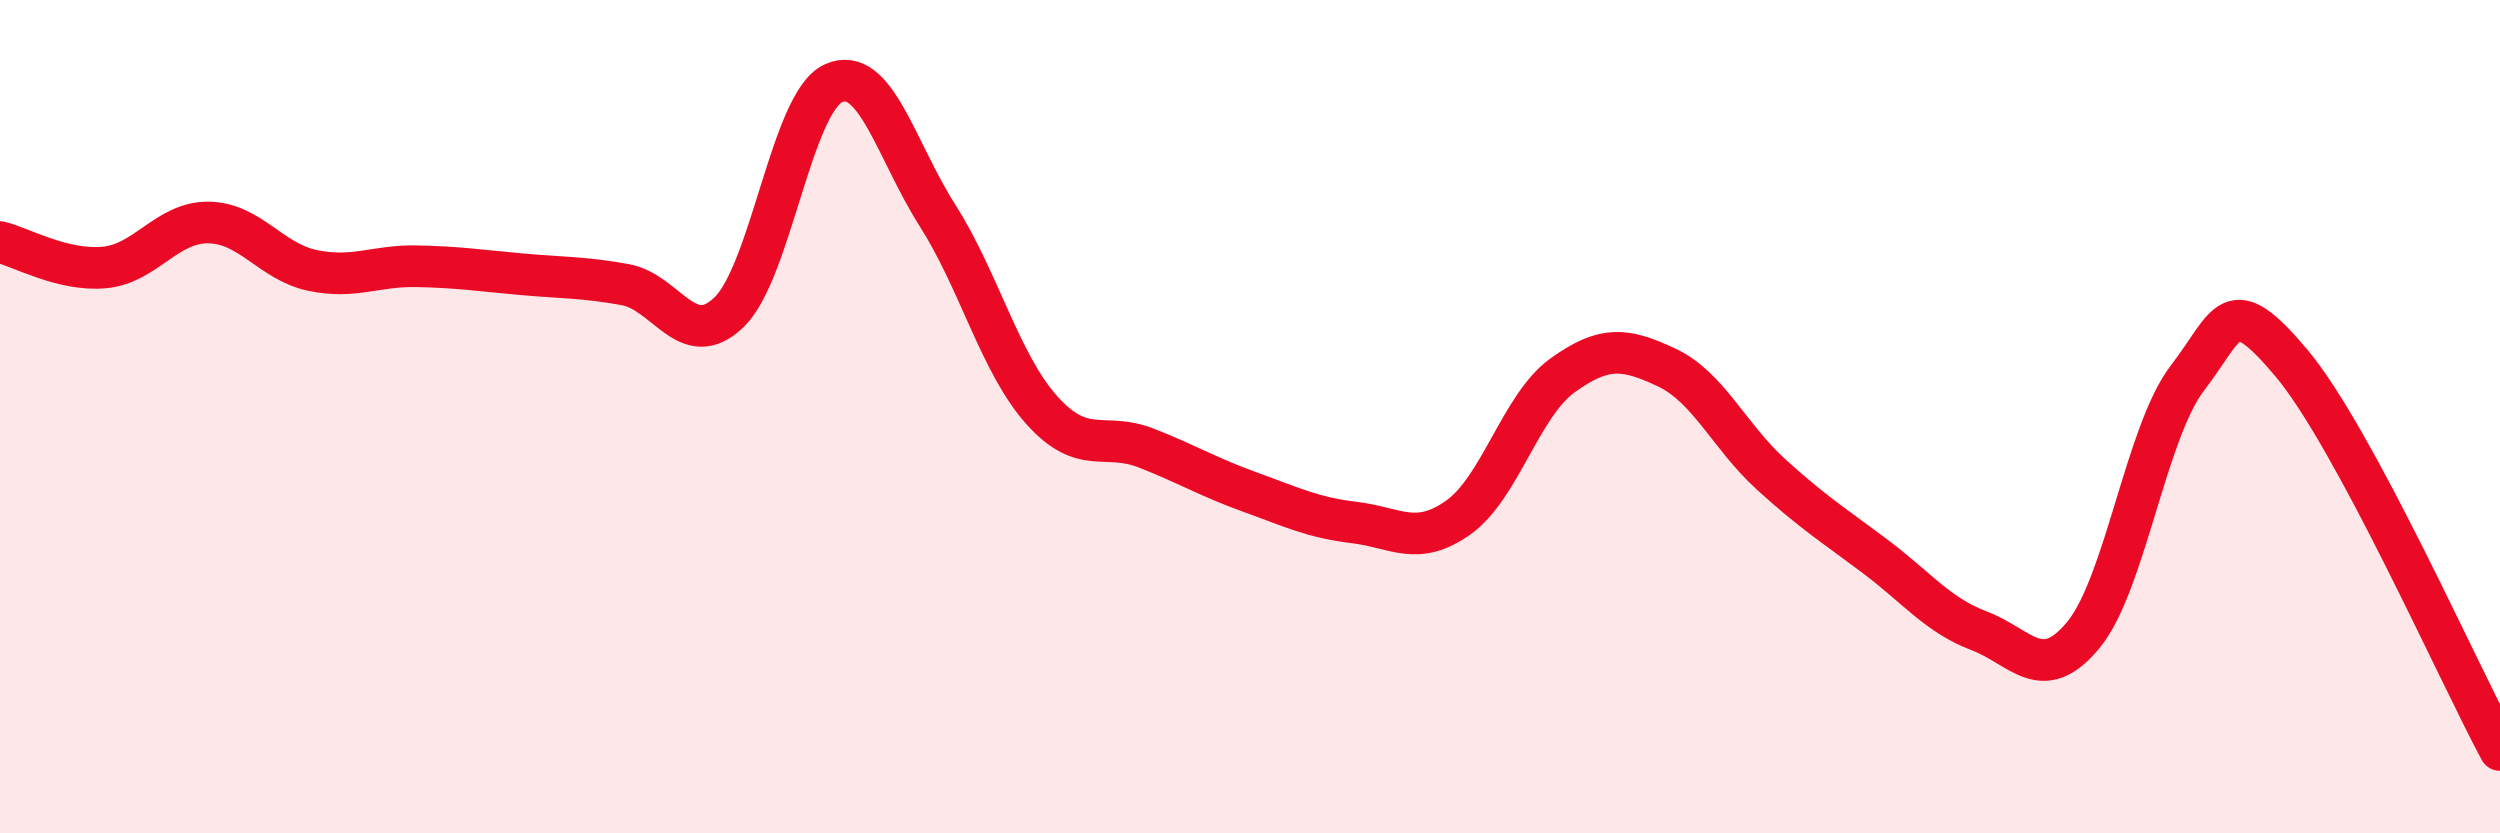
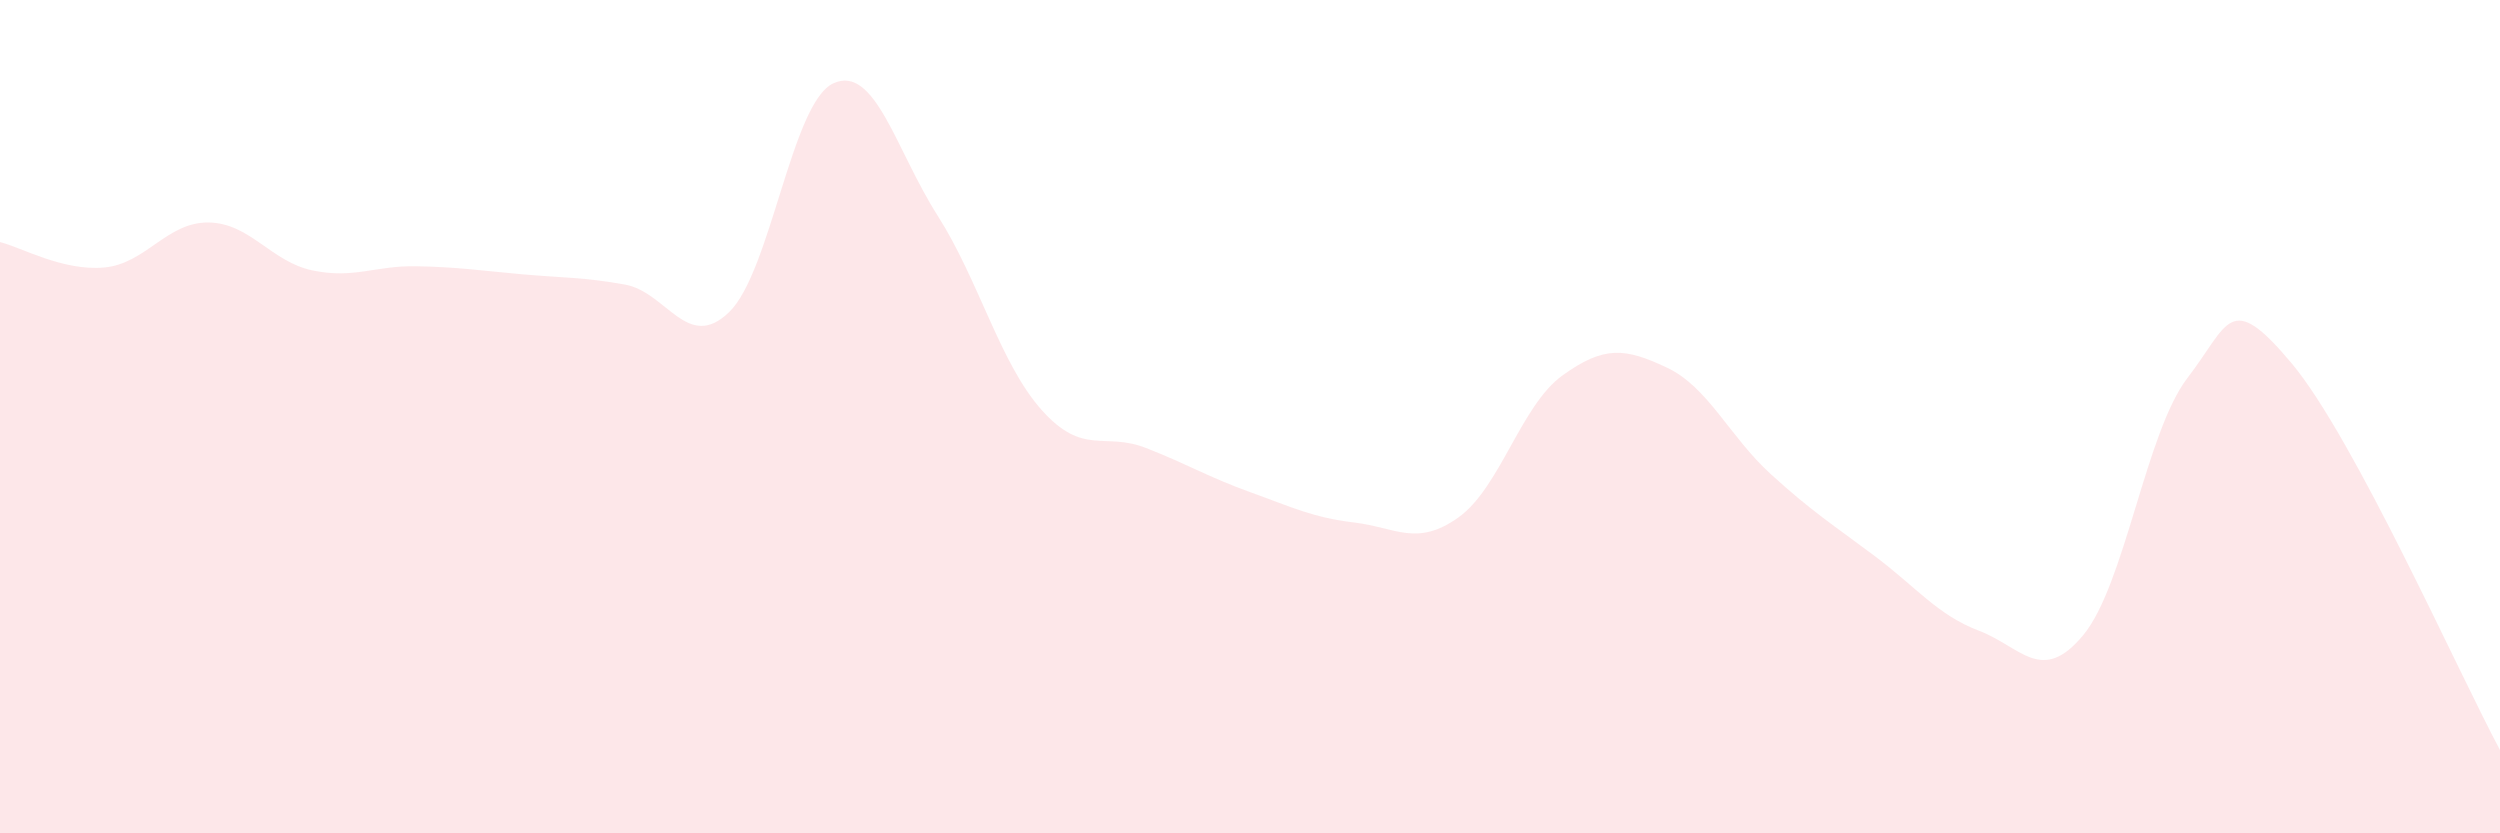
<svg xmlns="http://www.w3.org/2000/svg" width="60" height="20" viewBox="0 0 60 20">
  <path d="M 0,5.81 C 0.5,5.93 1.5,6.51 2.5,6.42 C 3.5,6.33 4,5.33 5,5.34 C 6,5.35 6.5,6.28 7.5,6.49 C 8.5,6.7 9,6.37 10,6.39 C 11,6.41 11.5,6.49 12.5,6.58 C 13.5,6.67 14,6.65 15,6.83 C 16,7.01 16.5,8.46 17.5,7.49 C 18.5,6.52 19,2.46 20,2 C 21,1.54 21.5,3.6 22.5,5.17 C 23.5,6.74 24,8.72 25,9.84 C 26,10.96 26.5,10.36 27.5,10.75 C 28.5,11.14 29,11.45 30,11.81 C 31,12.17 31.5,12.42 32.5,12.54 C 33.5,12.66 34,13.13 35,12.42 C 36,11.71 36.5,9.73 37.5,9.01 C 38.5,8.29 39,8.35 40,8.82 C 41,9.29 41.5,10.47 42.5,11.38 C 43.5,12.29 44,12.6 45,13.35 C 46,14.1 46.5,14.76 47.5,15.14 C 48.5,15.52 49,16.45 50,15.24 C 51,14.03 51.5,10.37 52.5,9.07 C 53.5,7.77 53.5,6.93 55,8.72 C 56.5,10.51 59,16.14 60,18L60 20L0 20Z" fill="#EB0A25" opacity="0.1" stroke-linecap="round" stroke-linejoin="round" />
-   <path d="M 0,5.81 C 0.5,5.93 1.5,6.51 2.5,6.42 C 3.5,6.33 4,5.33 5,5.34 C 6,5.35 6.5,6.28 7.5,6.49 C 8.5,6.7 9,6.37 10,6.39 C 11,6.41 11.5,6.49 12.5,6.58 C 13.5,6.67 14,6.65 15,6.83 C 16,7.01 16.5,8.46 17.5,7.49 C 18.5,6.52 19,2.46 20,2 C 21,1.54 21.5,3.6 22.5,5.17 C 23.5,6.74 24,8.72 25,9.84 C 26,10.96 26.5,10.36 27.5,10.75 C 28.5,11.14 29,11.45 30,11.81 C 31,12.17 31.5,12.42 32.5,12.54 C 33.5,12.66 34,13.13 35,12.42 C 36,11.71 36.5,9.73 37.5,9.01 C 38.5,8.29 39,8.35 40,8.82 C 41,9.29 41.5,10.47 42.5,11.38 C 43.5,12.29 44,12.6 45,13.35 C 46,14.1 46.5,14.76 47.5,15.14 C 48.5,15.52 49,16.45 50,15.24 C 51,14.03 51.5,10.37 52.5,9.07 C 53.5,7.77 53.5,6.93 55,8.72 C 56.5,10.51 59,16.14 60,18" stroke="#EB0A25" stroke-width="1" fill="none" stroke-linecap="round" stroke-linejoin="round" />
</svg>